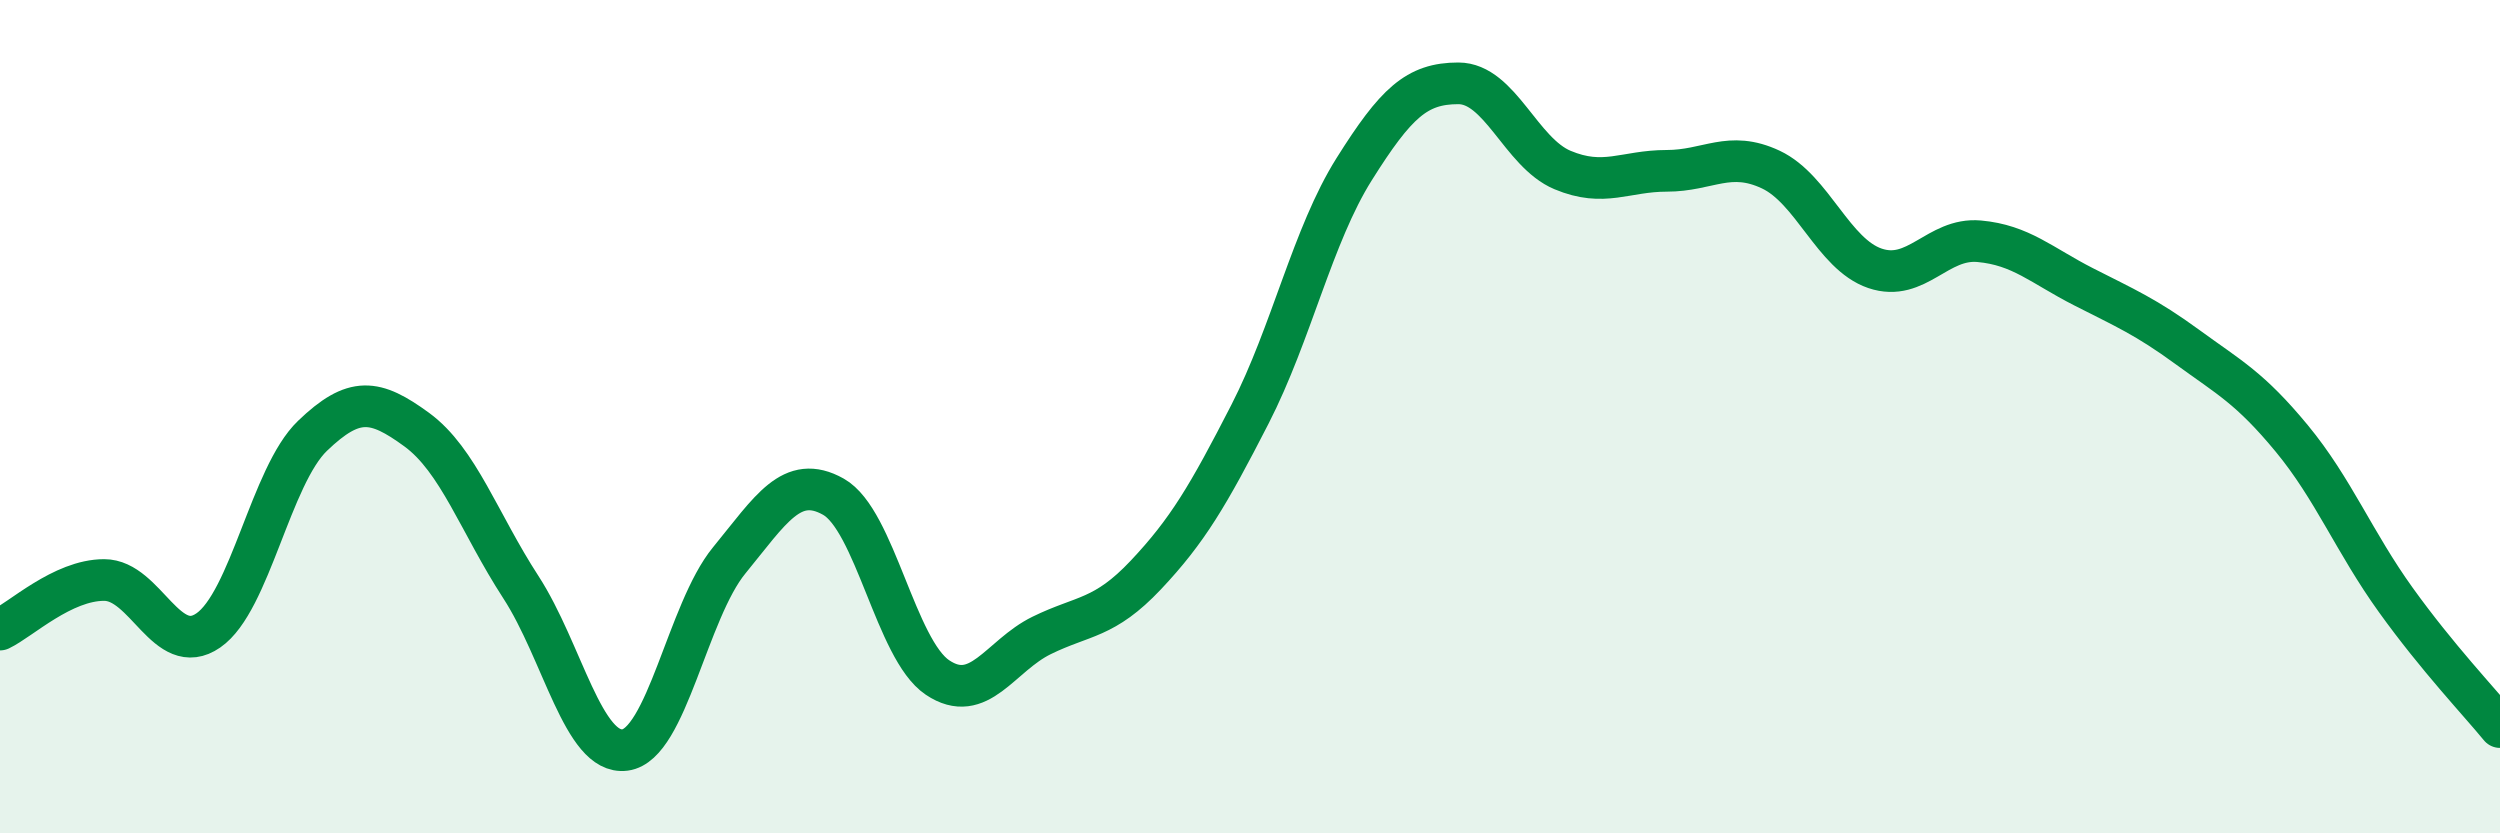
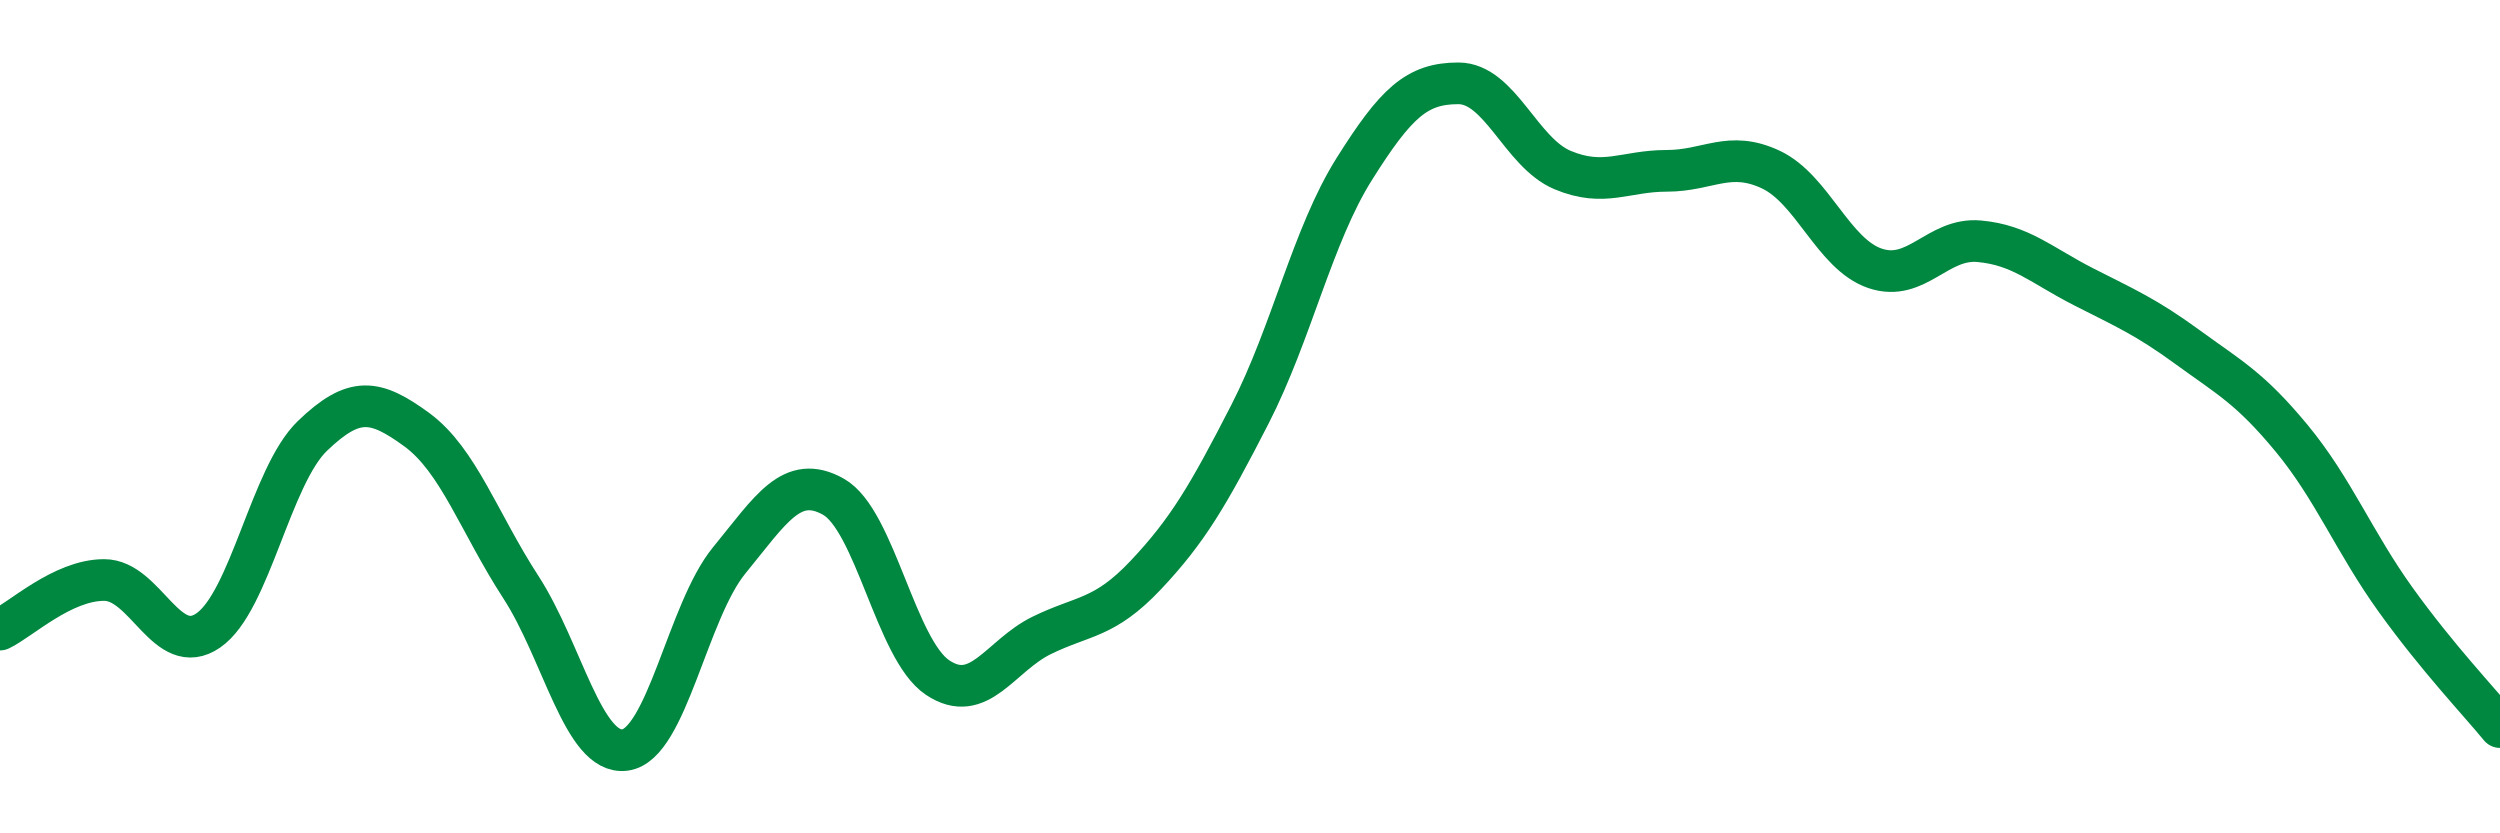
<svg xmlns="http://www.w3.org/2000/svg" width="60" height="20" viewBox="0 0 60 20">
-   <path d="M 0,15.11 C 0.5,14.87 1.5,13.92 2.5,13.92 C 3.5,13.92 4,15.82 5,15.13 C 6,14.44 6.5,11.42 7.5,10.46 C 8.5,9.5 9,9.58 10,10.31 C 11,11.04 11.5,12.55 12.5,14.09 C 13.5,15.63 14,18.13 15,18 C 16,17.87 16.5,14.67 17.5,13.45 C 18.5,12.23 19,11.36 20,11.92 C 21,12.48 21.5,15.59 22.5,16.26 C 23.5,16.93 24,15.74 25,15.25 C 26,14.76 26.5,14.86 27.5,13.8 C 28.5,12.74 29,11.89 30,9.94 C 31,7.99 31.5,5.65 32.5,4.06 C 33.5,2.47 34,2 35,2 C 36,2 36.5,3.66 37.5,4.08 C 38.5,4.5 39,4.1 40,4.1 C 41,4.1 41.5,3.6 42.5,4.07 C 43.5,4.54 44,6.1 45,6.44 C 46,6.78 46.5,5.7 47.5,5.79 C 48.5,5.88 49,6.37 50,6.88 C 51,7.39 51.5,7.6 52.5,8.33 C 53.5,9.06 54,9.31 55,10.52 C 56,11.73 56.5,13.01 57.5,14.4 C 58.5,15.79 59.5,16.84 60,17.45L60 20L0 20Z" fill="#008740" opacity="0.1" stroke-linecap="round" stroke-linejoin="round" />
  <path d="M 0,15.11 C 0.5,14.87 1.5,13.92 2.5,13.92 C 3.5,13.92 4,15.82 5,15.13 C 6,14.44 6.5,11.42 7.5,10.46 C 8.5,9.5 9,9.58 10,10.31 C 11,11.04 11.5,12.55 12.5,14.09 C 13.5,15.63 14,18.13 15,18 C 16,17.87 16.5,14.67 17.5,13.45 C 18.5,12.23 19,11.36 20,11.92 C 21,12.48 21.5,15.59 22.5,16.26 C 23.5,16.93 24,15.74 25,15.25 C 26,14.76 26.5,14.86 27.5,13.8 C 28.5,12.74 29,11.89 30,9.94 C 31,7.99 31.5,5.65 32.5,4.06 C 33.5,2.47 34,2 35,2 C 36,2 36.5,3.66 37.5,4.08 C 38.5,4.5 39,4.1 40,4.1 C 41,4.1 41.5,3.6 42.5,4.07 C 43.5,4.54 44,6.1 45,6.44 C 46,6.78 46.5,5.7 47.5,5.79 C 48.5,5.88 49,6.37 50,6.88 C 51,7.39 51.5,7.6 52.5,8.33 C 53.5,9.06 54,9.31 55,10.52 C 56,11.73 56.5,13.01 57.5,14.4 C 58.5,15.79 59.5,16.84 60,17.45" stroke="#008740" stroke-width="1" fill="none" stroke-linecap="round" stroke-linejoin="round" />
</svg>